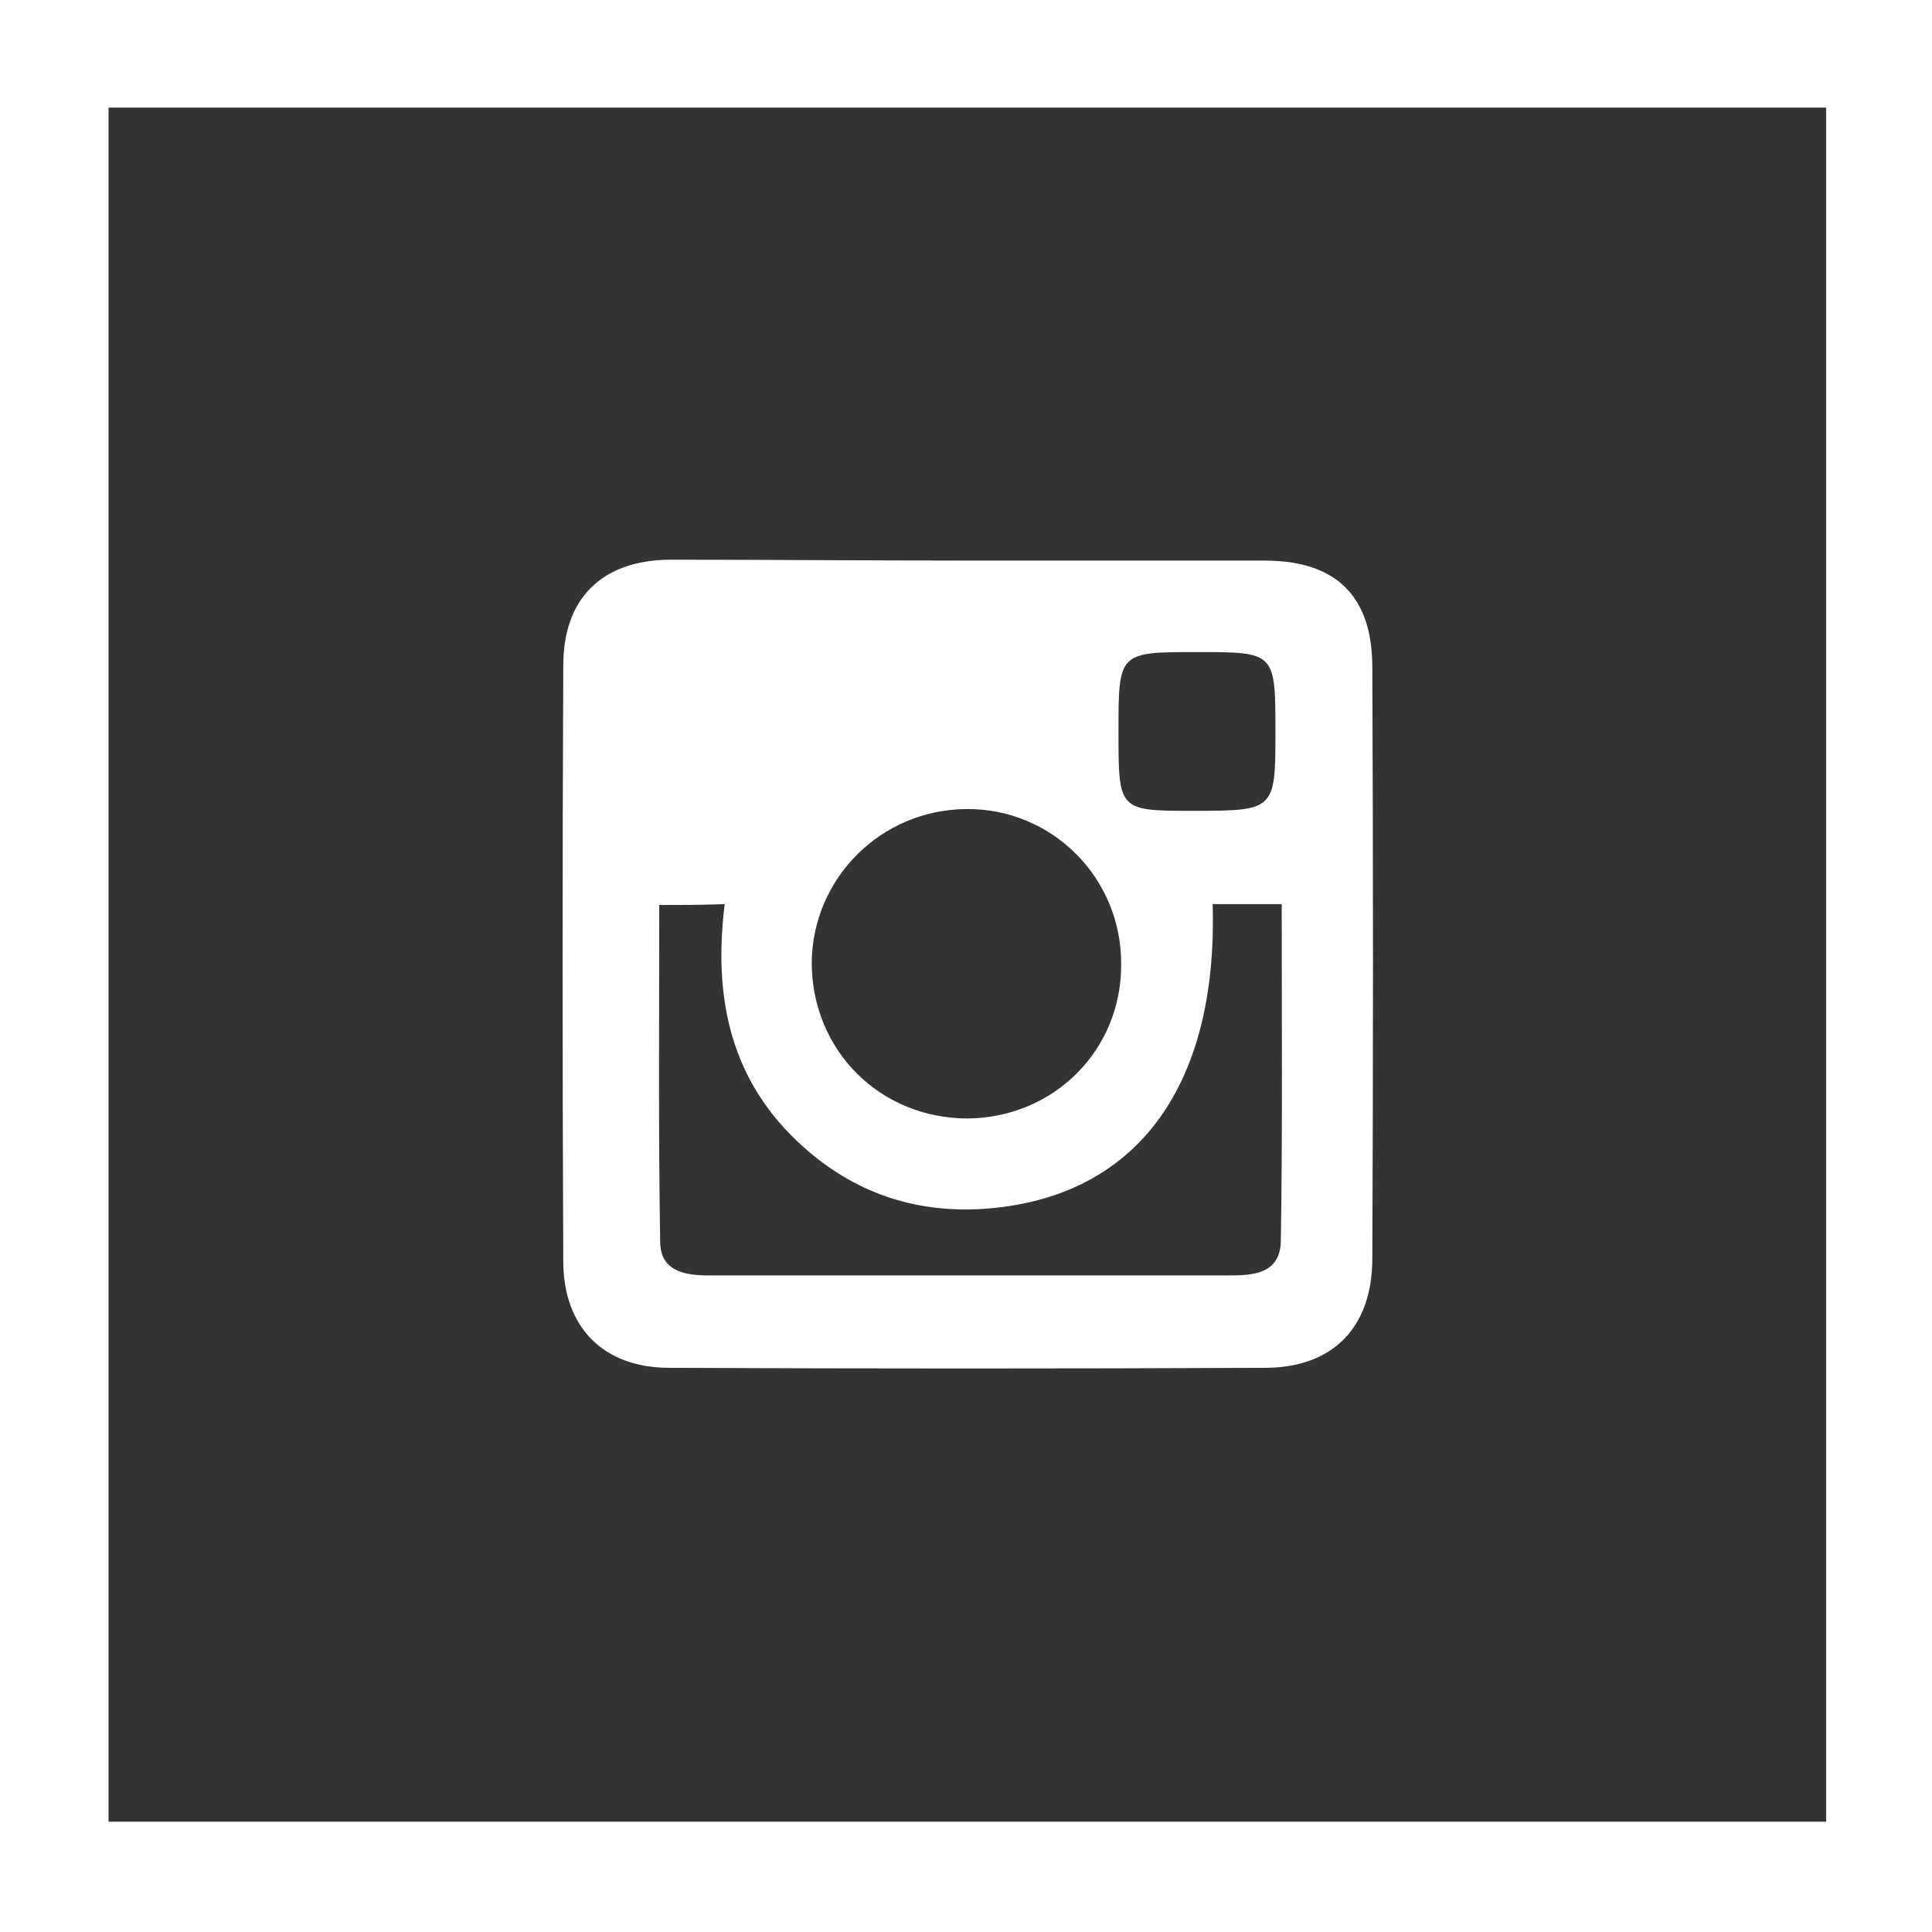
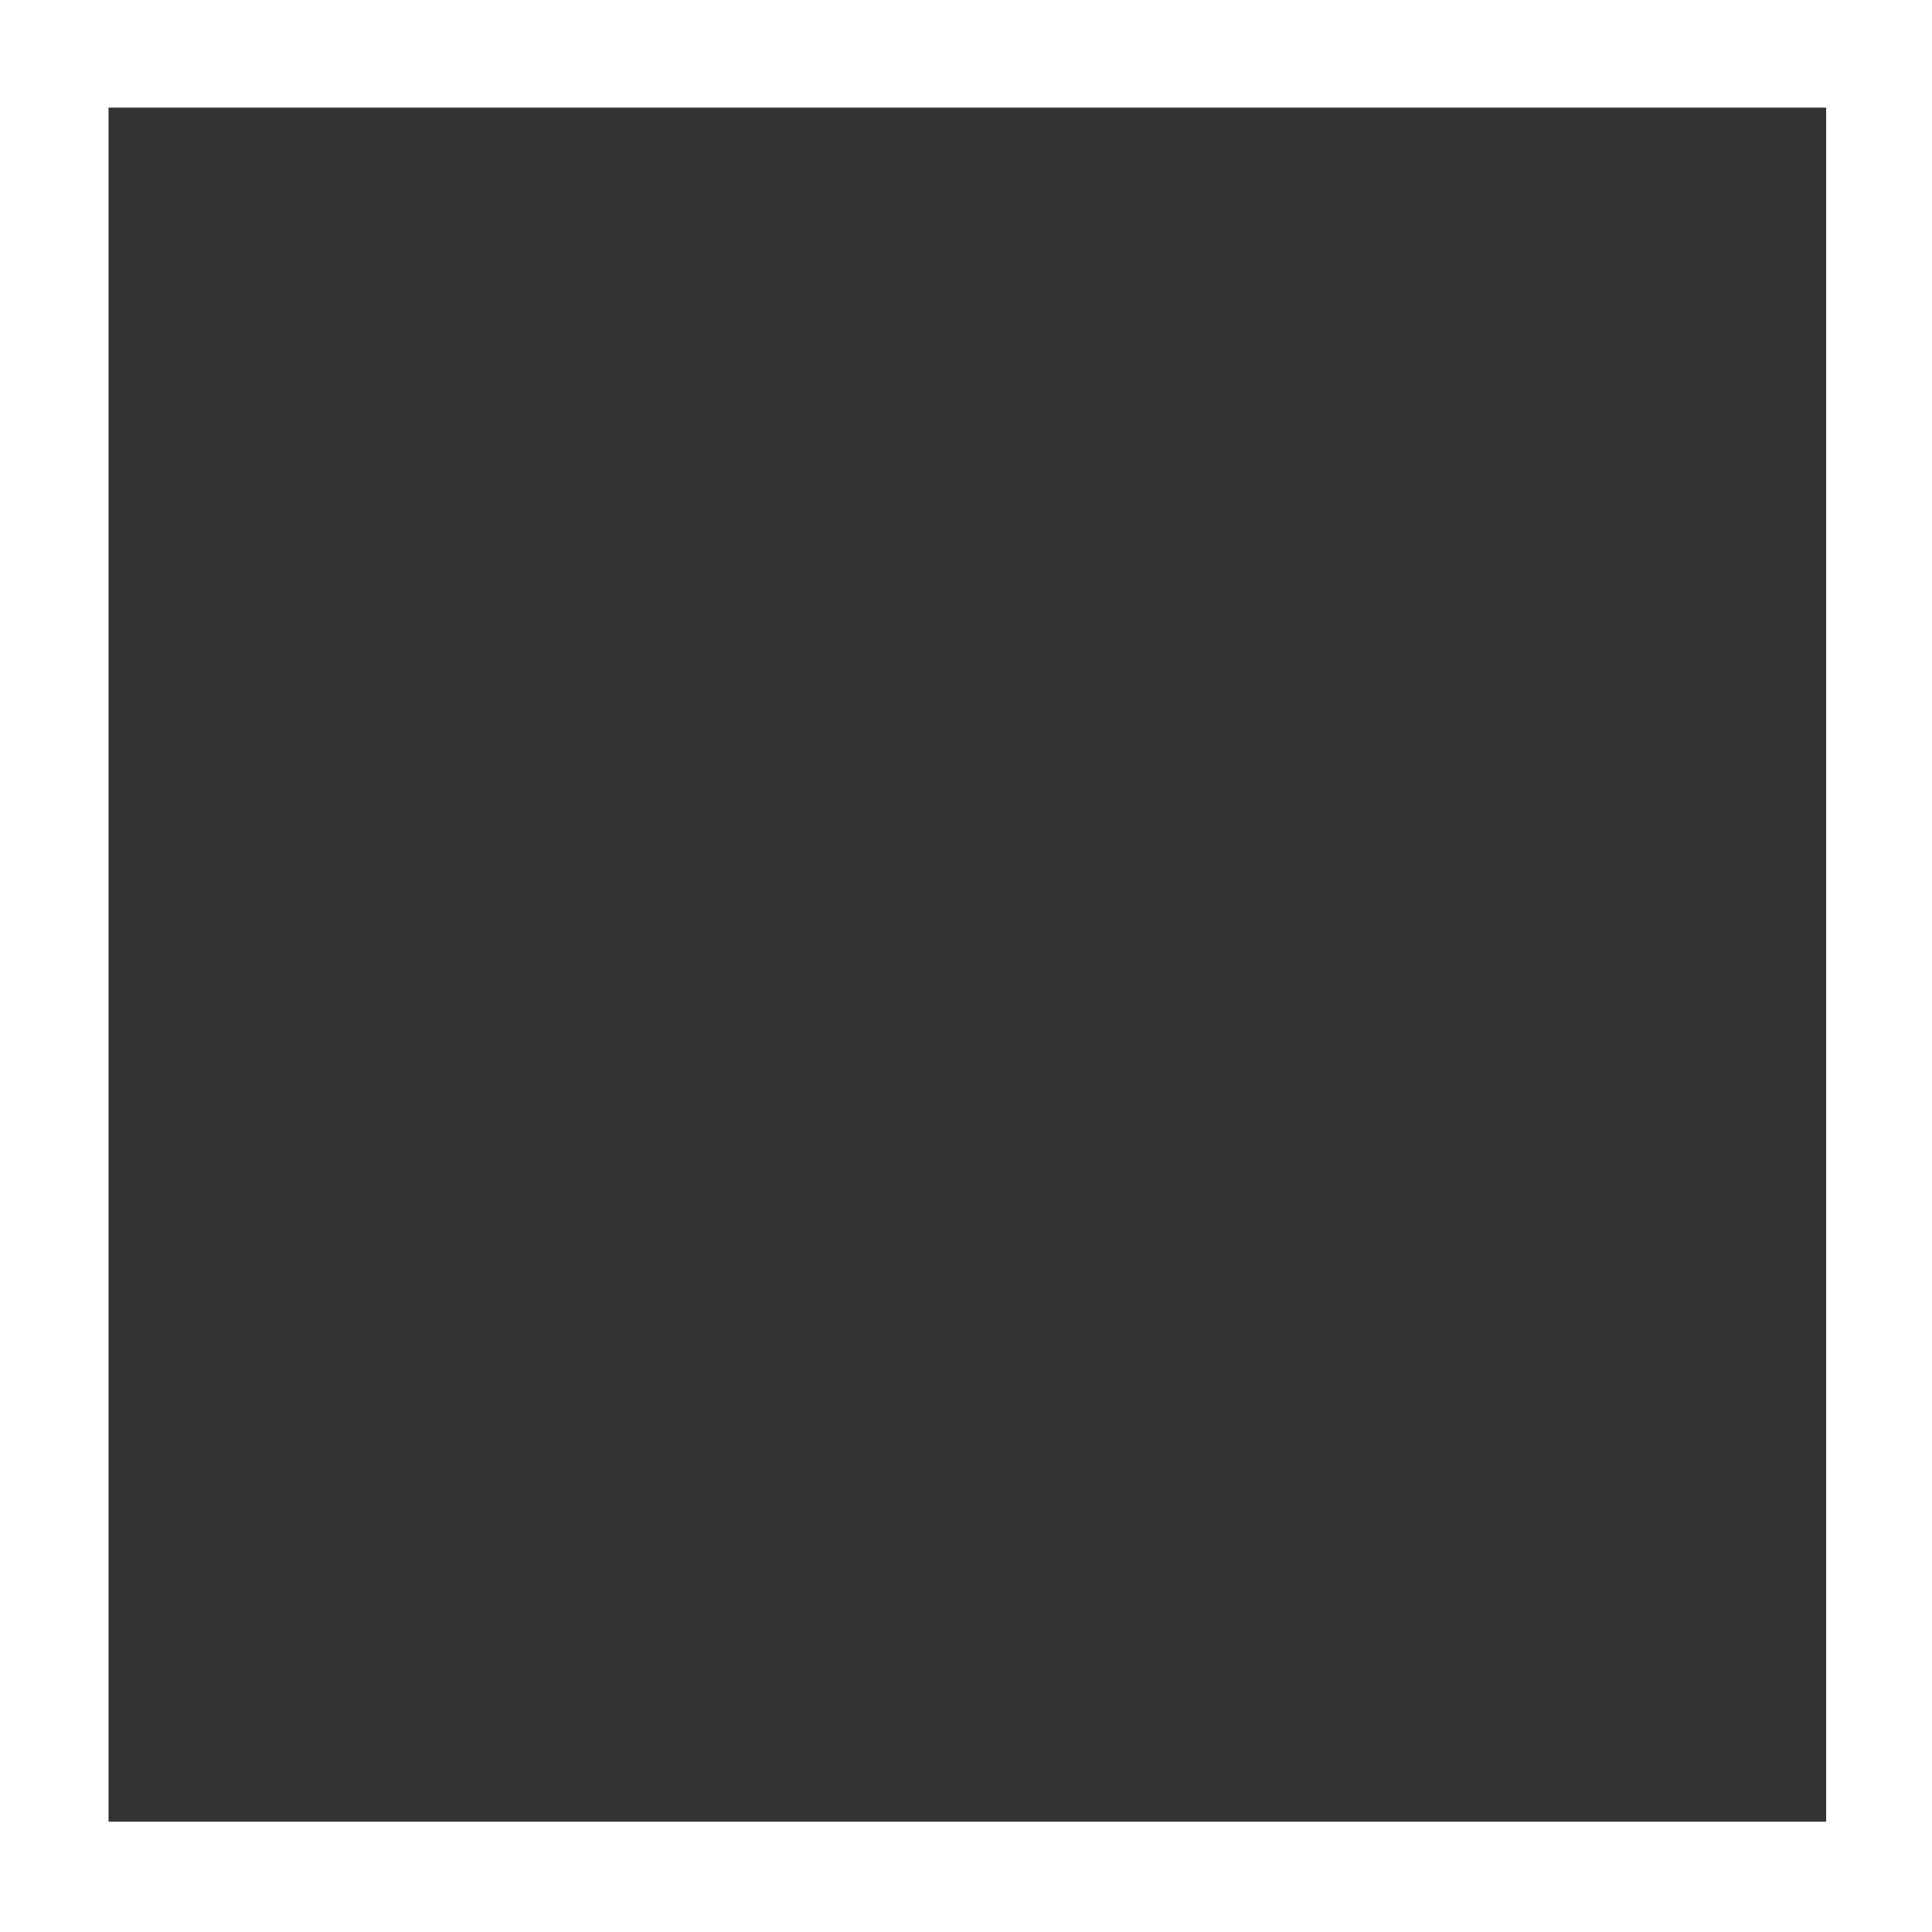
<svg xmlns="http://www.w3.org/2000/svg" version="1.1" id="Layer_1" x="0px" y="0px" viewBox="0 0 215.4 215.4" style="enable-background:new 0 0 215.4 215.4;" xml:space="preserve">
  <rect x="0" y="0" width="215.4" height="215.4" fill="#333333" stroke="none" />
  <style type="text/css">
	.st0{fill:#FFFFFF;}
</style>
  <g id="XMLID_1_">
    <path id="XMLID_108_" class="st0" d="M215.4,215.4c-72,0-143.6,0-215.4,0C0,143.6,0,72,0,0c71.6,0,143.3,0,215.4,0   C215.4,71.6,215.4,143.3,215.4,215.4z M203.6,12c-64.2,0-127.9,0-191.5,0c0,64,0,127.5,0,191.1c64,0,127.7,0,191.5,0   C203.6,139.4,203.6,75.9,203.6,12z" />
-     <path id="XMLID_89_" class="st0" d="M108,62.5c11,0,22,0,33,0c8,0,12,4,12,11.9c0.1,22,0.1,43.9,0,65.9c0,7.7-4.4,12.2-12,12.2   c-22.1,0.1-44.3,0.1-66.4,0c-7.3,0-11.8-4.5-11.8-11.9c-0.1-22.1-0.1-44.3,0-66.4c0-7.5,4.3-11.7,11.8-11.8   C85.7,62.4,96.8,62.5,108,62.5z M73.5,100.9c0,12.7-0.1,25.1,0.1,37.5c0,3.3,2.7,3.8,5.4,3.8c5.8,0,11.7,0,17.5,0   c13.5,0,27,0,40.4,0c2.7,0,5.8-0.1,5.9-3.8c0.2-12.4,0.1-24.9,0.1-37.6c-2.9,0-5.3,0-7.7,0c0.6,20.7-8.8,33-25.9,34   c-7.5,0.4-14.1-1.9-19.7-6.9c-8.2-7.3-10.1-16.7-8.8-27.1C78.1,100.9,76,100.9,73.5,100.9z M107.9,124.7   c9.6-0.1,17.1-7.6,17.1-17.1c0.1-9.7-7.7-17.5-17.3-17.4c-9.5,0.1-17.1,7.7-17.2,17.1C90.5,117.1,98.1,124.7,107.9,124.7z    M124.7,81.6c0,8.8,0,8.8,8.4,8.8c9,0,9.1-0.1,9.1-8.7c0-9,0-9-8.7-9C124.7,72.7,124.7,72.7,124.7,81.6z" />
  </g>
</svg>